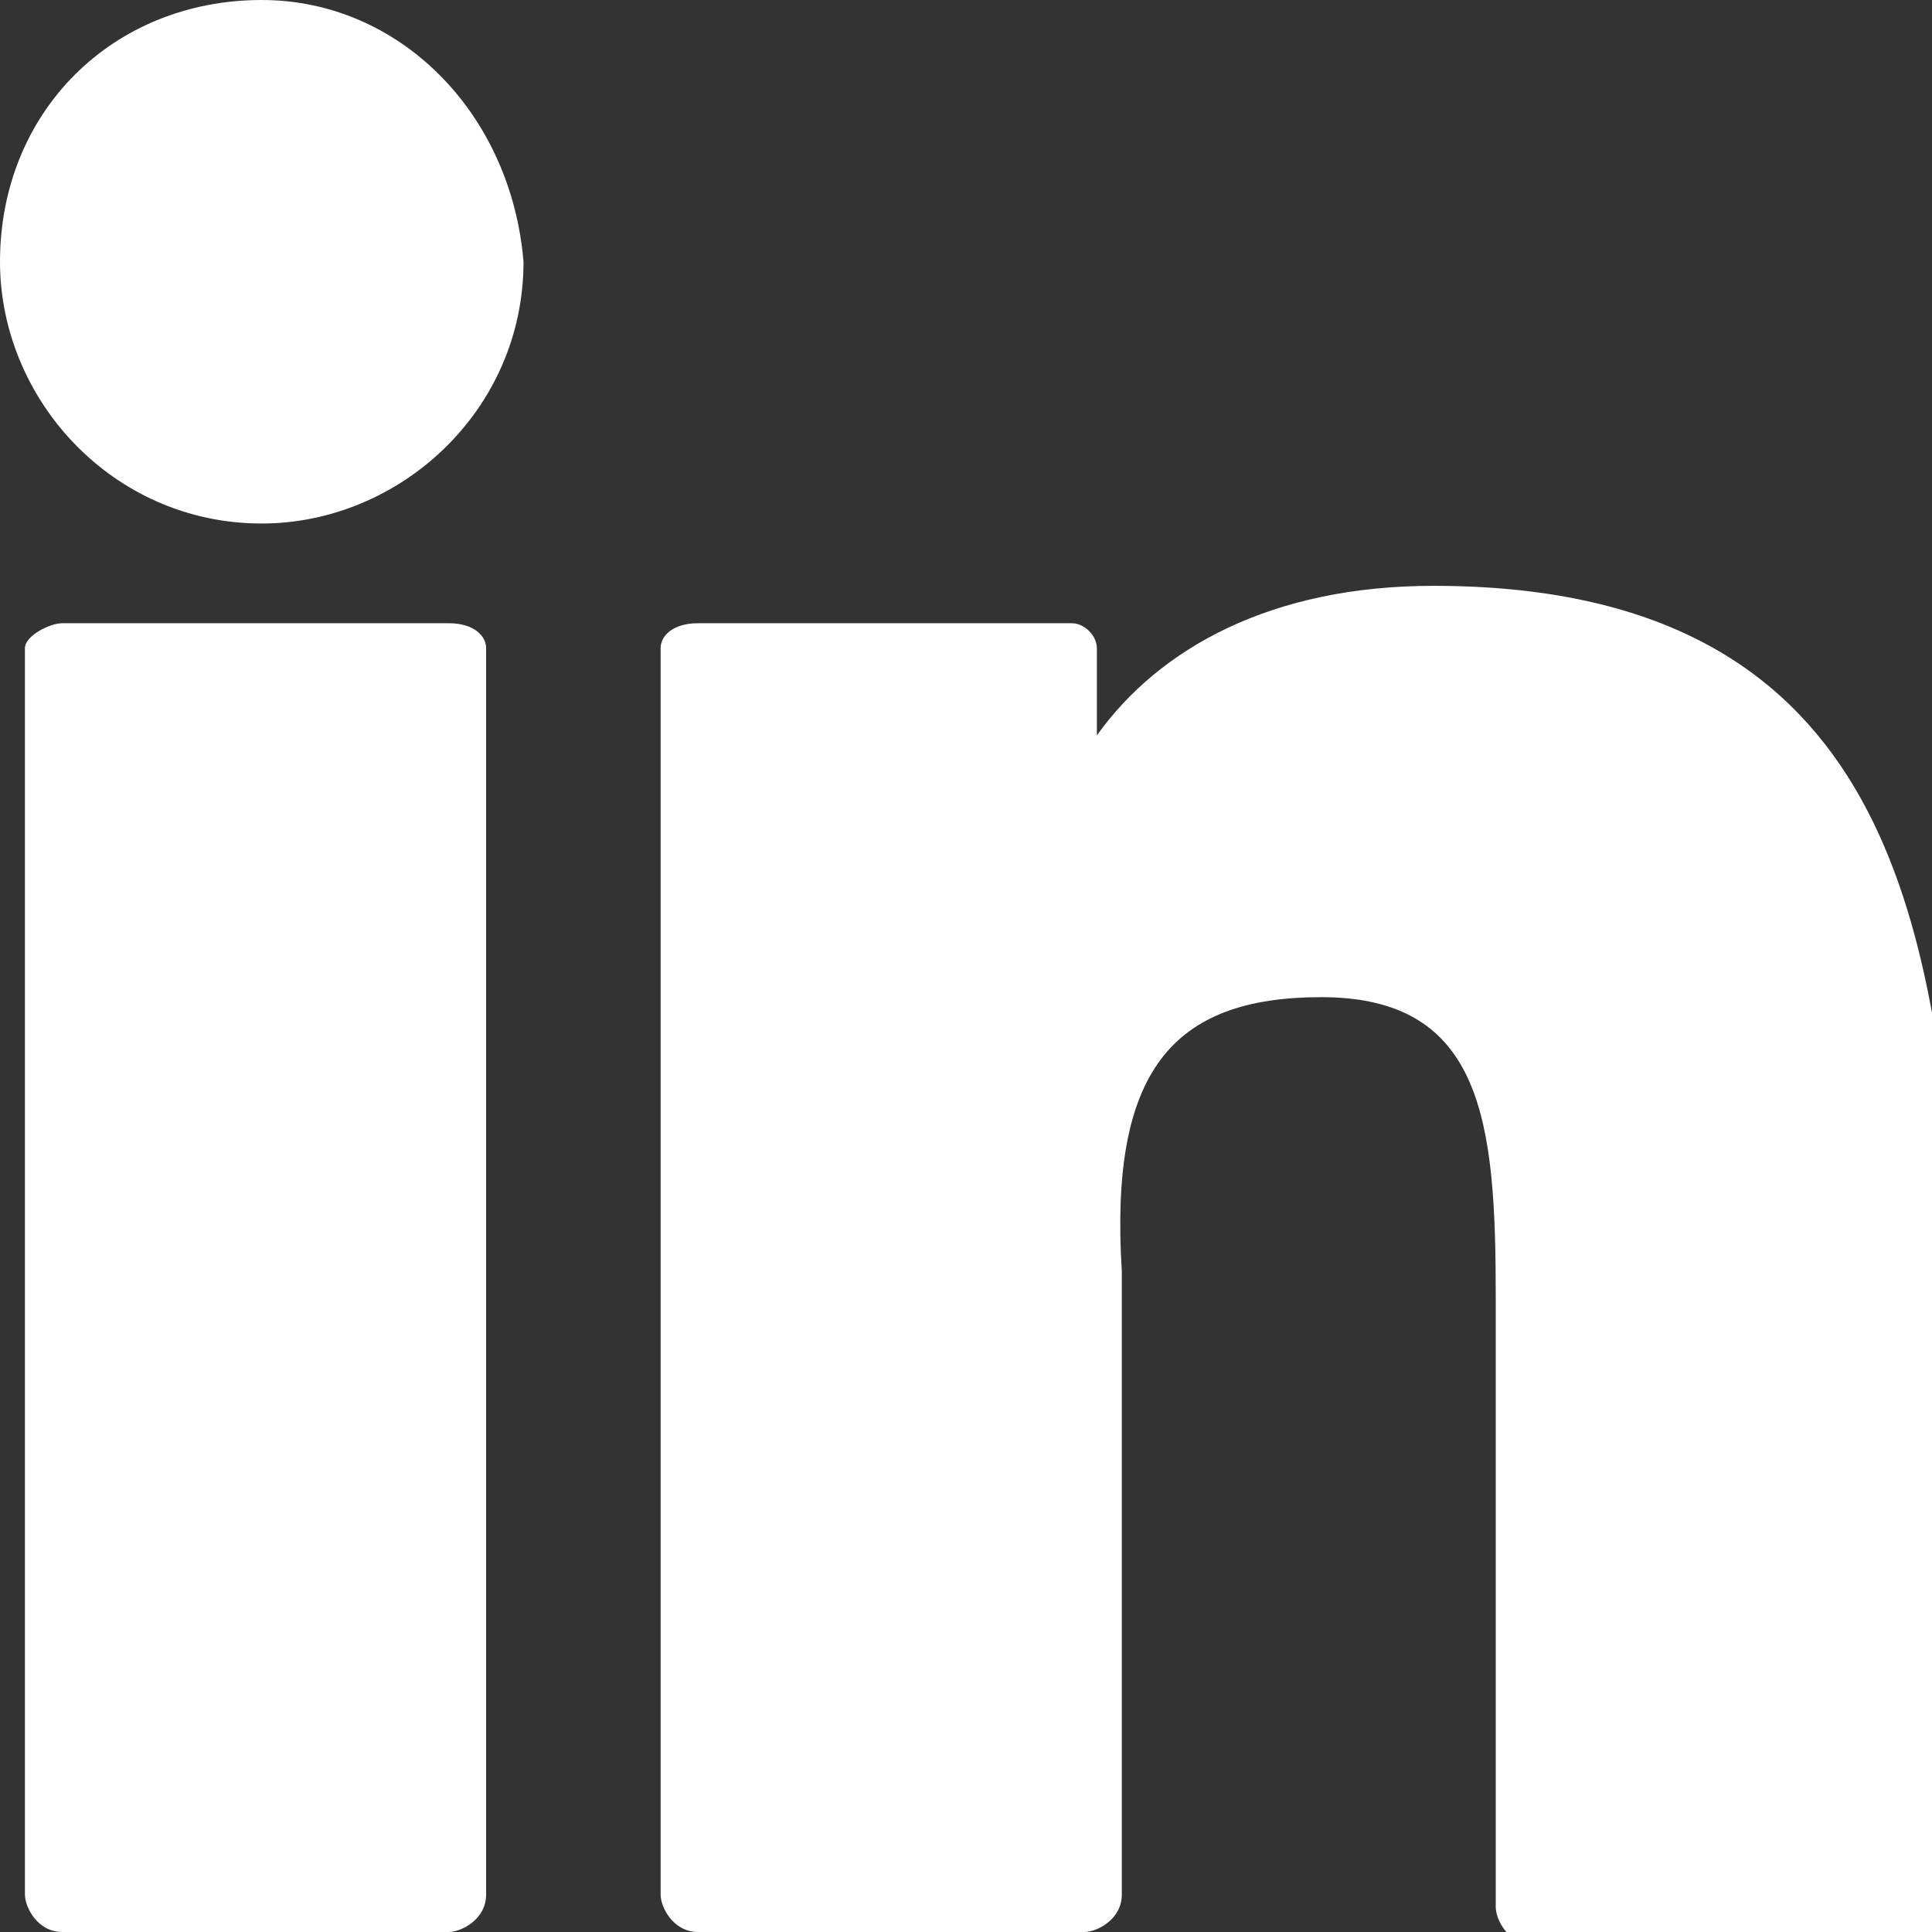
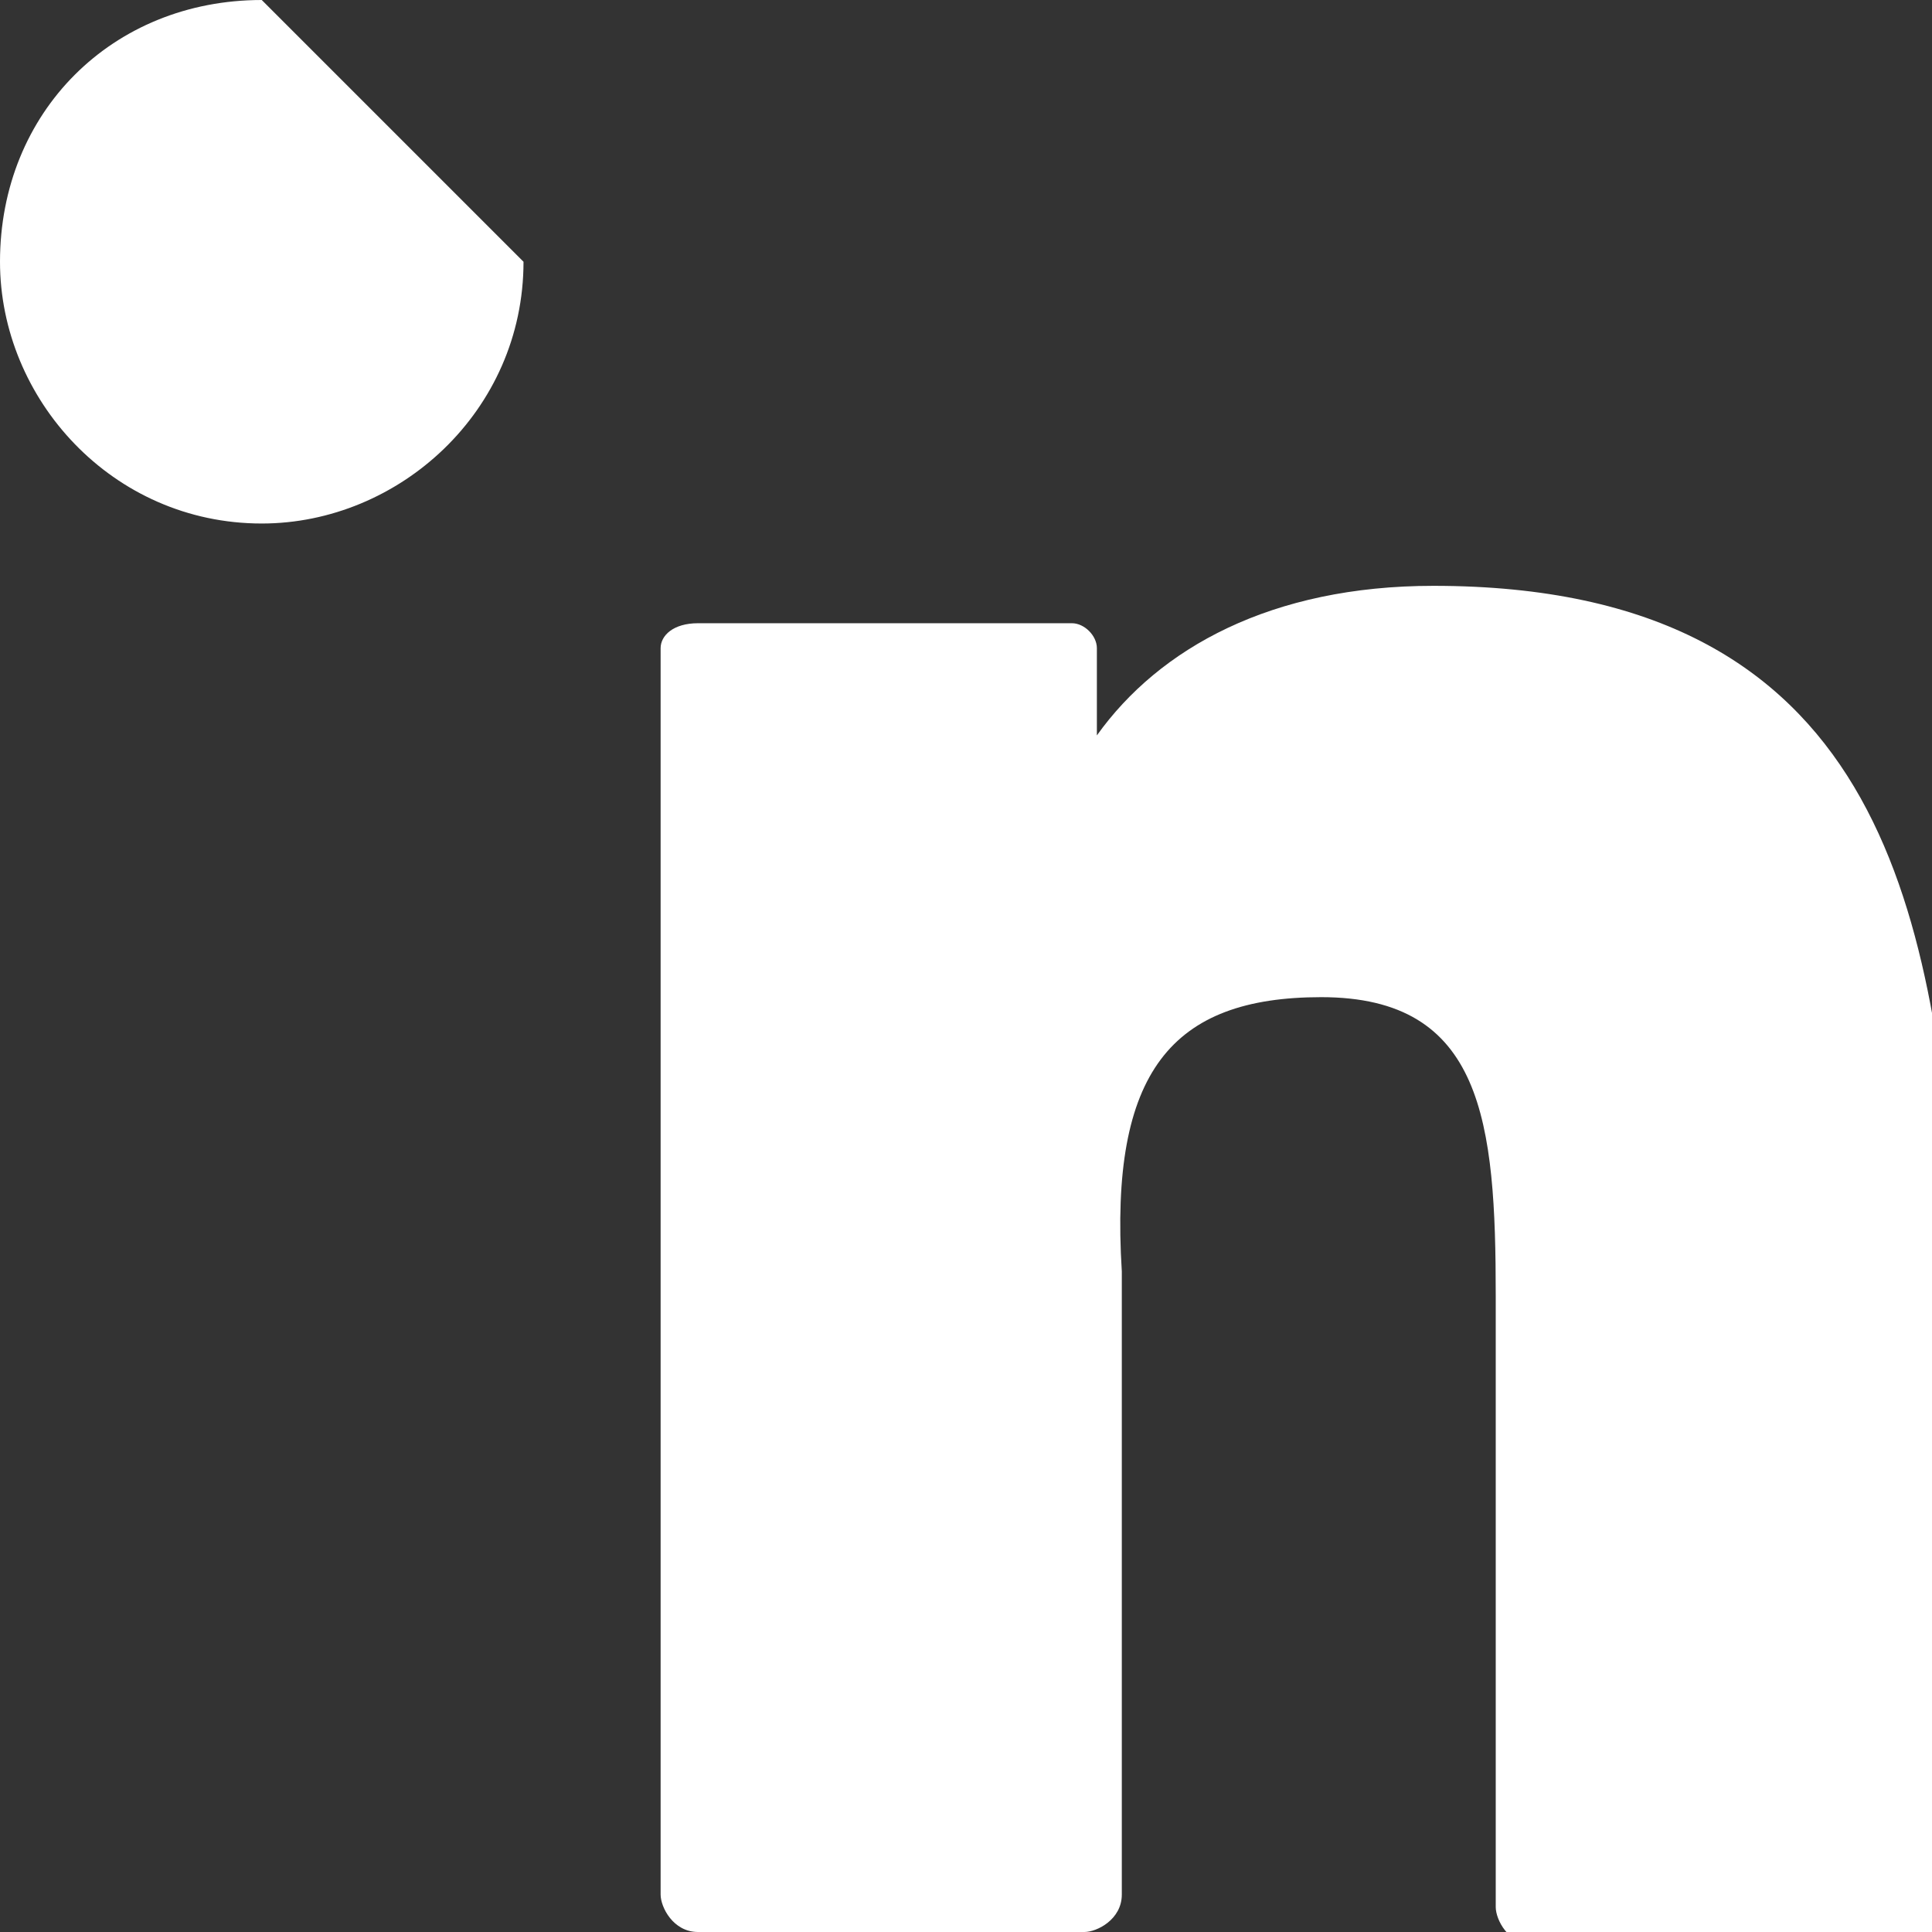
<svg xmlns="http://www.w3.org/2000/svg" version="1.1" id="Layer_1" x="0px" y="0px" viewBox="0 0 15.5 15.5" style="enable-background:new 0 0 15.5 15.5;" xml:space="preserve">
  <rect x="0" y="0" width="15.5" height="15.5" fill="#333333" stroke="none" />
  <style type="text/css">
	.st0{fill:#FFFFFF;}
</style>
  <g id="XMLID_801_">
-     <path id="XMLID_802_" class="st0" d="M3.6,5H0.5C0.4,5,0.2,5.1,0.2,5.2v10c0,0.1,0.1,0.3,0.3,0.3h3.1c0.1,0,0.3-0.1,0.3-0.3v-10   C3.9,5.1,3.8,5,3.6,5z" />
-     <path id="XMLID_803_" class="st0" d="M2.1,0C0.9,0,0,0.9,0,2.1c0,1.1,0.9,2.1,2.1,2.1c1.1,0,2.1-0.9,2.1-2.1C4.1,0.9,3.2,0,2.1,0z" />
+     <path id="XMLID_803_" class="st0" d="M2.1,0C0.9,0,0,0.9,0,2.1c0,1.1,0.9,2.1,2.1,2.1c1.1,0,2.1-0.9,2.1-2.1z" />
    <path id="XMLID_804_" class="st0" d="M11.5,4.7c-1.3,0-2.2,0.5-2.7,1.2V5.2C8.8,5.1,8.7,5,8.6,5h-3C5.4,5,5.3,5.1,5.3,5.2v10   c0,0.1,0.1,0.3,0.3,0.3h3.1c0.1,0,0.3-0.1,0.3-0.3v-5C8.9,8.6,9.4,8,10.6,8c1.3,0,1.4,1,1.4,2.4v4.9c0,0.1,0.1,0.3,0.3,0.3h3.1   c0.1,0,0.3-0.1,0.3-0.3V9.8C15.5,7.3,15.1,4.7,11.5,4.7z" />
  </g>
</svg>